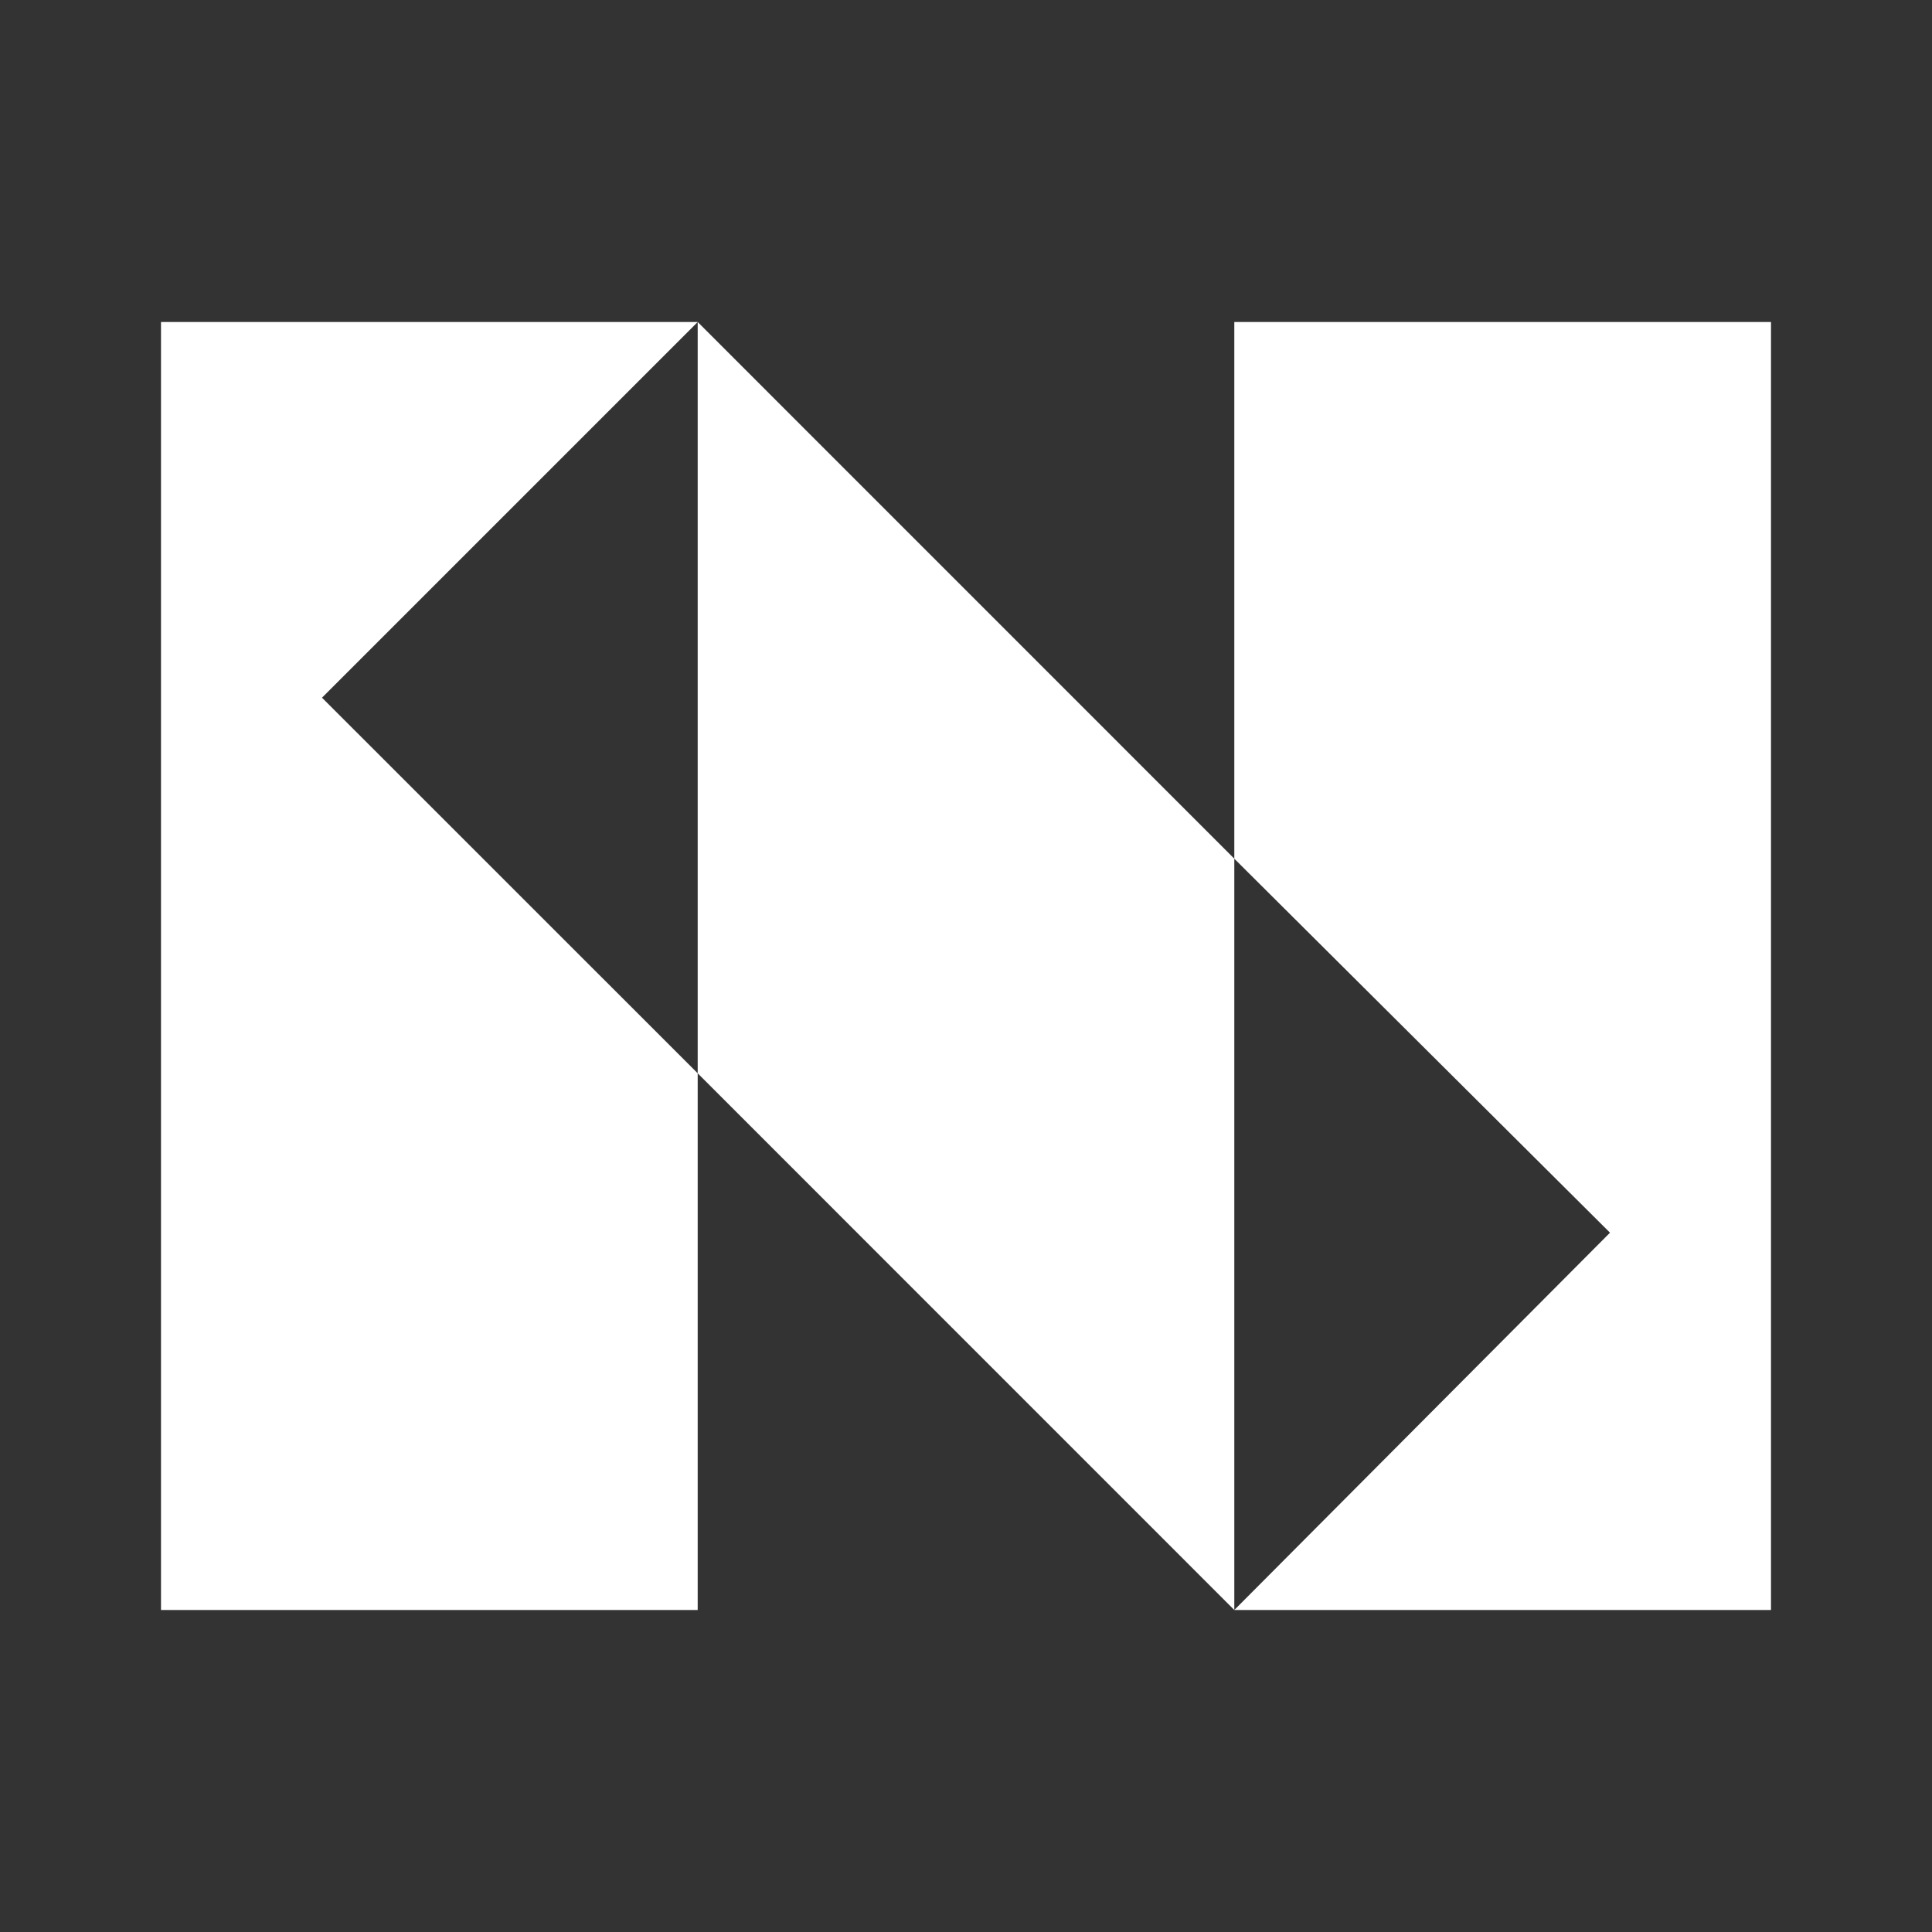
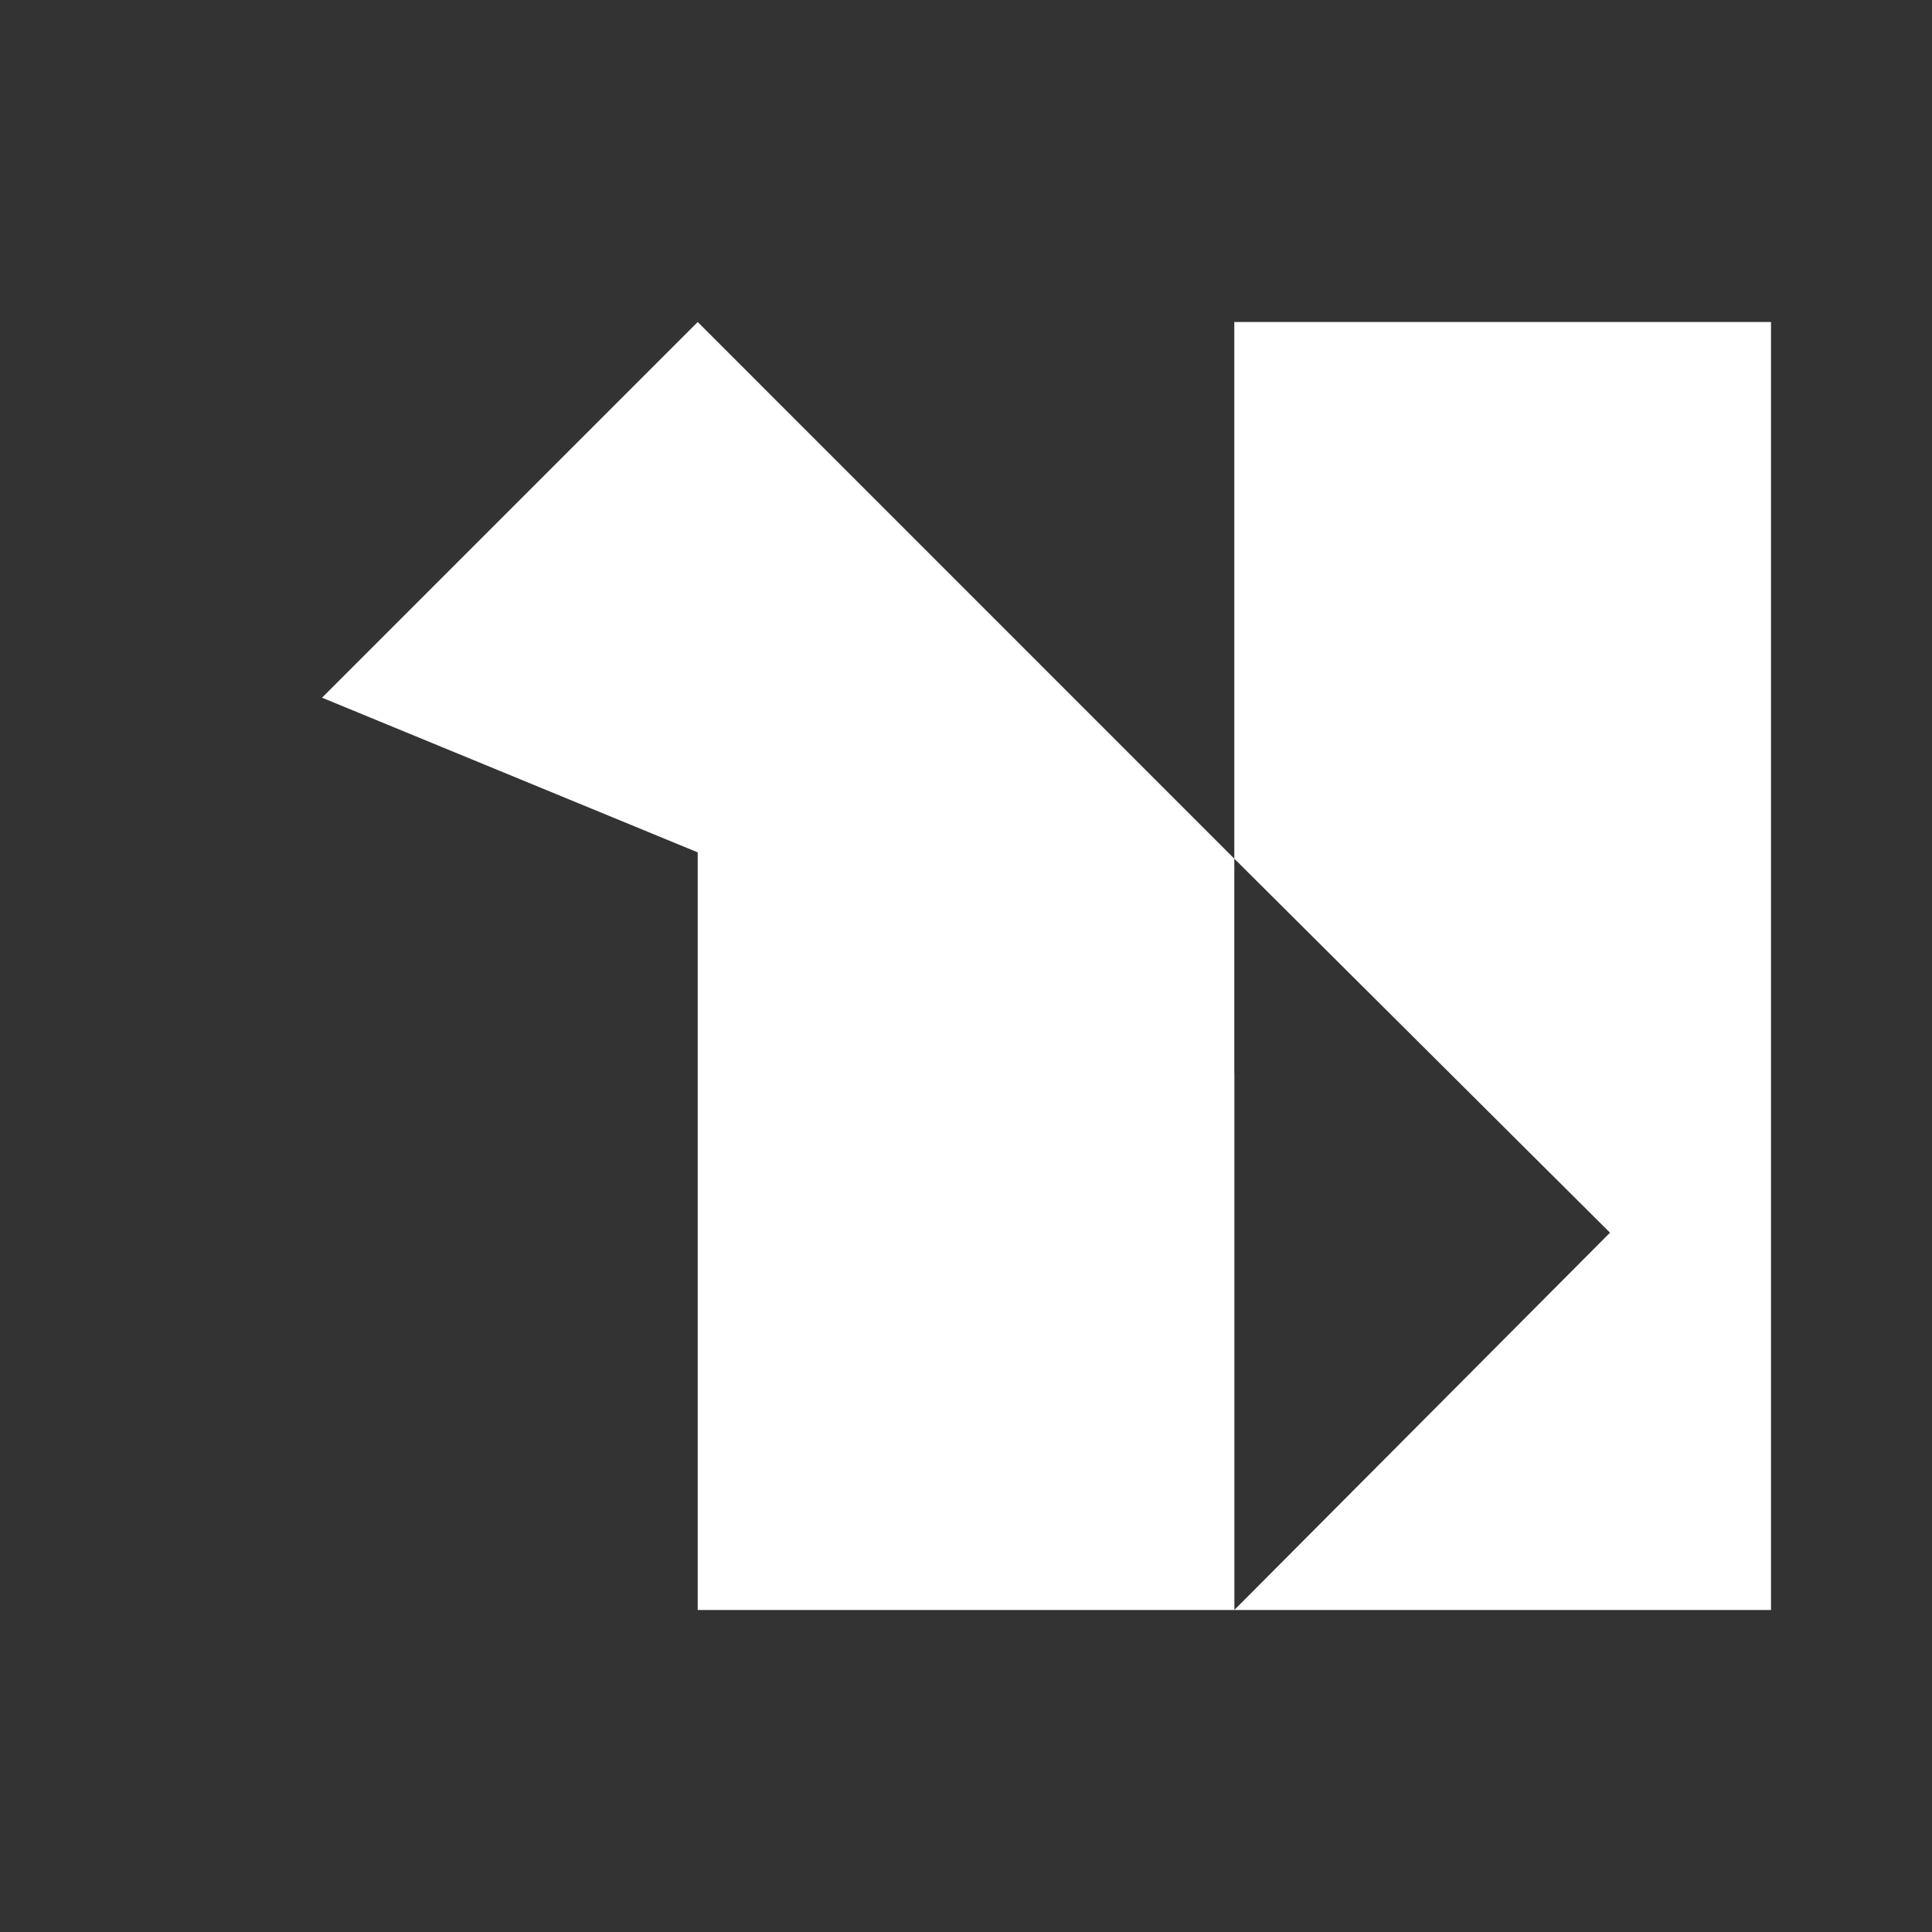
<svg xmlns="http://www.w3.org/2000/svg" width="24" height="24" fill="none" viewBox="0 0 24 24">
  <rect x="0" y="0" width="24" height="24" fill="#333333" stroke="none" />
-   <path fill="#fff" d="M8.667 4v9.333L15.333 20v-9.333zM22 4h-6.667v6.667L20 15.313 15.333 20H22zM8.667 4H2v16h6.667v-6.667L4 8.667z" />
+   <path fill="#fff" d="M8.667 4v9.333L15.333 20v-9.333zM22 4h-6.667v6.667L20 15.313 15.333 20H22zM8.667 4v16h6.667v-6.667L4 8.667z" />
</svg>